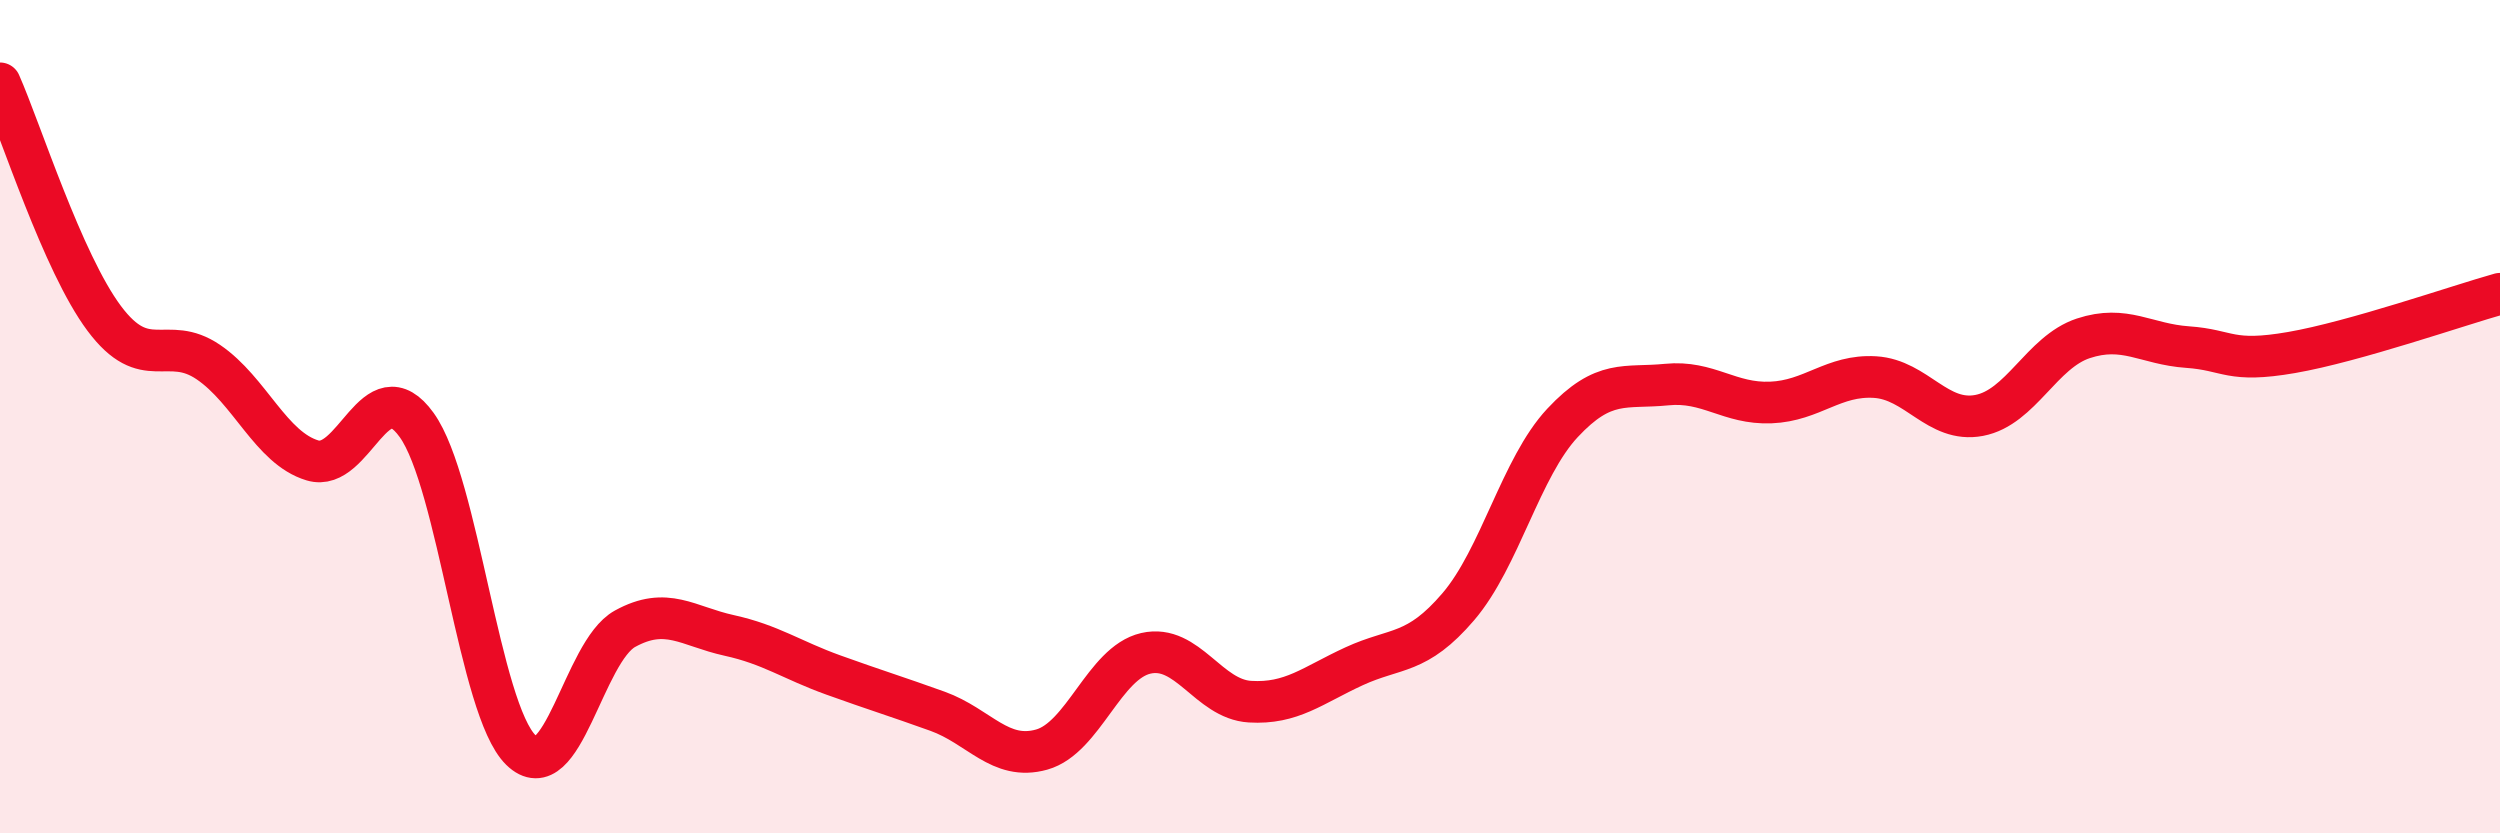
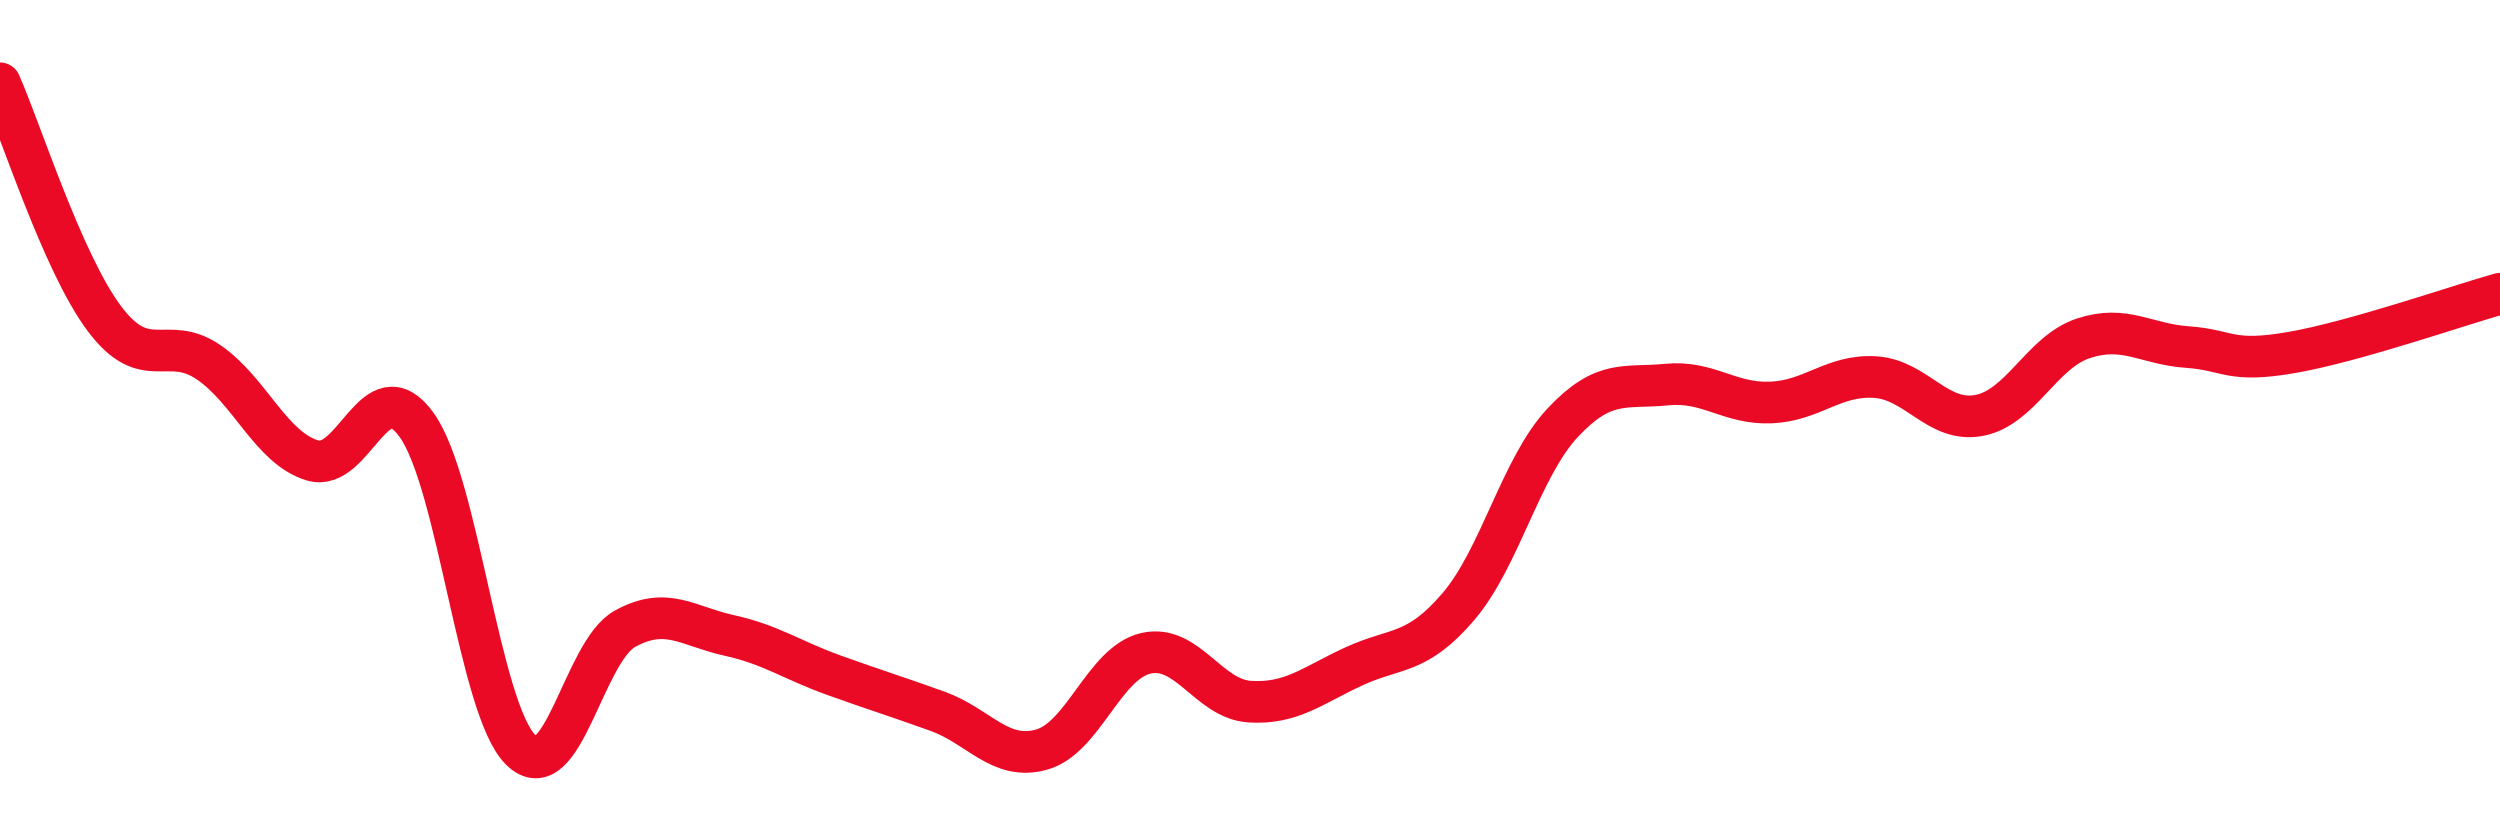
<svg xmlns="http://www.w3.org/2000/svg" width="60" height="20" viewBox="0 0 60 20">
-   <path d="M 0,2 C 0.5,3.13 1.5,6.3 2.5,7.64 C 3.5,8.98 4,8.01 5,8.69 C 6,9.37 6.5,10.75 7.5,11.05 C 8.5,11.35 9,8.81 10,10.2 C 11,11.59 11.5,17.02 12.5,18 C 13.5,18.98 14,15.64 15,15.09 C 16,14.54 16.5,15.03 17.5,15.25 C 18.5,15.47 19,15.84 20,16.2 C 21,16.56 21.5,16.71 22.5,17.07 C 23.5,17.43 24,18.27 25,17.99 C 26,17.71 26.5,15.91 27.5,15.68 C 28.5,15.45 29,16.78 30,16.84 C 31,16.9 31.5,16.45 32.5,15.99 C 33.5,15.53 34,15.73 35,14.56 C 36,13.39 36.5,11.22 37.5,10.15 C 38.5,9.08 39,9.33 40,9.23 C 41,9.13 41.5,9.7 42.5,9.66 C 43.5,9.62 44,8.99 45,9.05 C 46,9.11 46.5,10.16 47.5,9.97 C 48.5,9.78 49,8.45 50,8.12 C 51,7.79 51.5,8.26 52.5,8.33 C 53.5,8.4 53.5,8.72 55,8.46 C 56.5,8.2 59,7.33 60,7.05L60 20L0 20Z" fill="#EB0A25" opacity="0.1" stroke-linecap="round" stroke-linejoin="round" />
  <path d="M 0,2 C 0.5,3.13 1.5,6.3 2.5,7.64 C 3.5,8.98 4,8.01 5,8.69 C 6,9.37 6.5,10.75 7.5,11.05 C 8.5,11.35 9,8.81 10,10.2 C 11,11.59 11.5,17.02 12.5,18 C 13.5,18.98 14,15.64 15,15.09 C 16,14.54 16.5,15.03 17.5,15.25 C 18.5,15.47 19,15.84 20,16.2 C 21,16.56 21.5,16.71 22.5,17.07 C 23.5,17.43 24,18.27 25,17.99 C 26,17.71 26.5,15.91 27.5,15.68 C 28.5,15.45 29,16.78 30,16.84 C 31,16.9 31.5,16.45 32.5,15.99 C 33.5,15.53 34,15.73 35,14.56 C 36,13.39 36.5,11.22 37.5,10.15 C 38.5,9.08 39,9.33 40,9.23 C 41,9.13 41.5,9.7 42.5,9.66 C 43.5,9.62 44,8.99 45,9.05 C 46,9.11 46.5,10.16 47.5,9.97 C 48.5,9.78 49,8.45 50,8.12 C 51,7.79 51.5,8.26 52.5,8.33 C 53.5,8.4 53.5,8.72 55,8.46 C 56.5,8.2 59,7.33 60,7.05" stroke="#EB0A25" stroke-width="1" fill="none" stroke-linecap="round" stroke-linejoin="round" />
</svg>